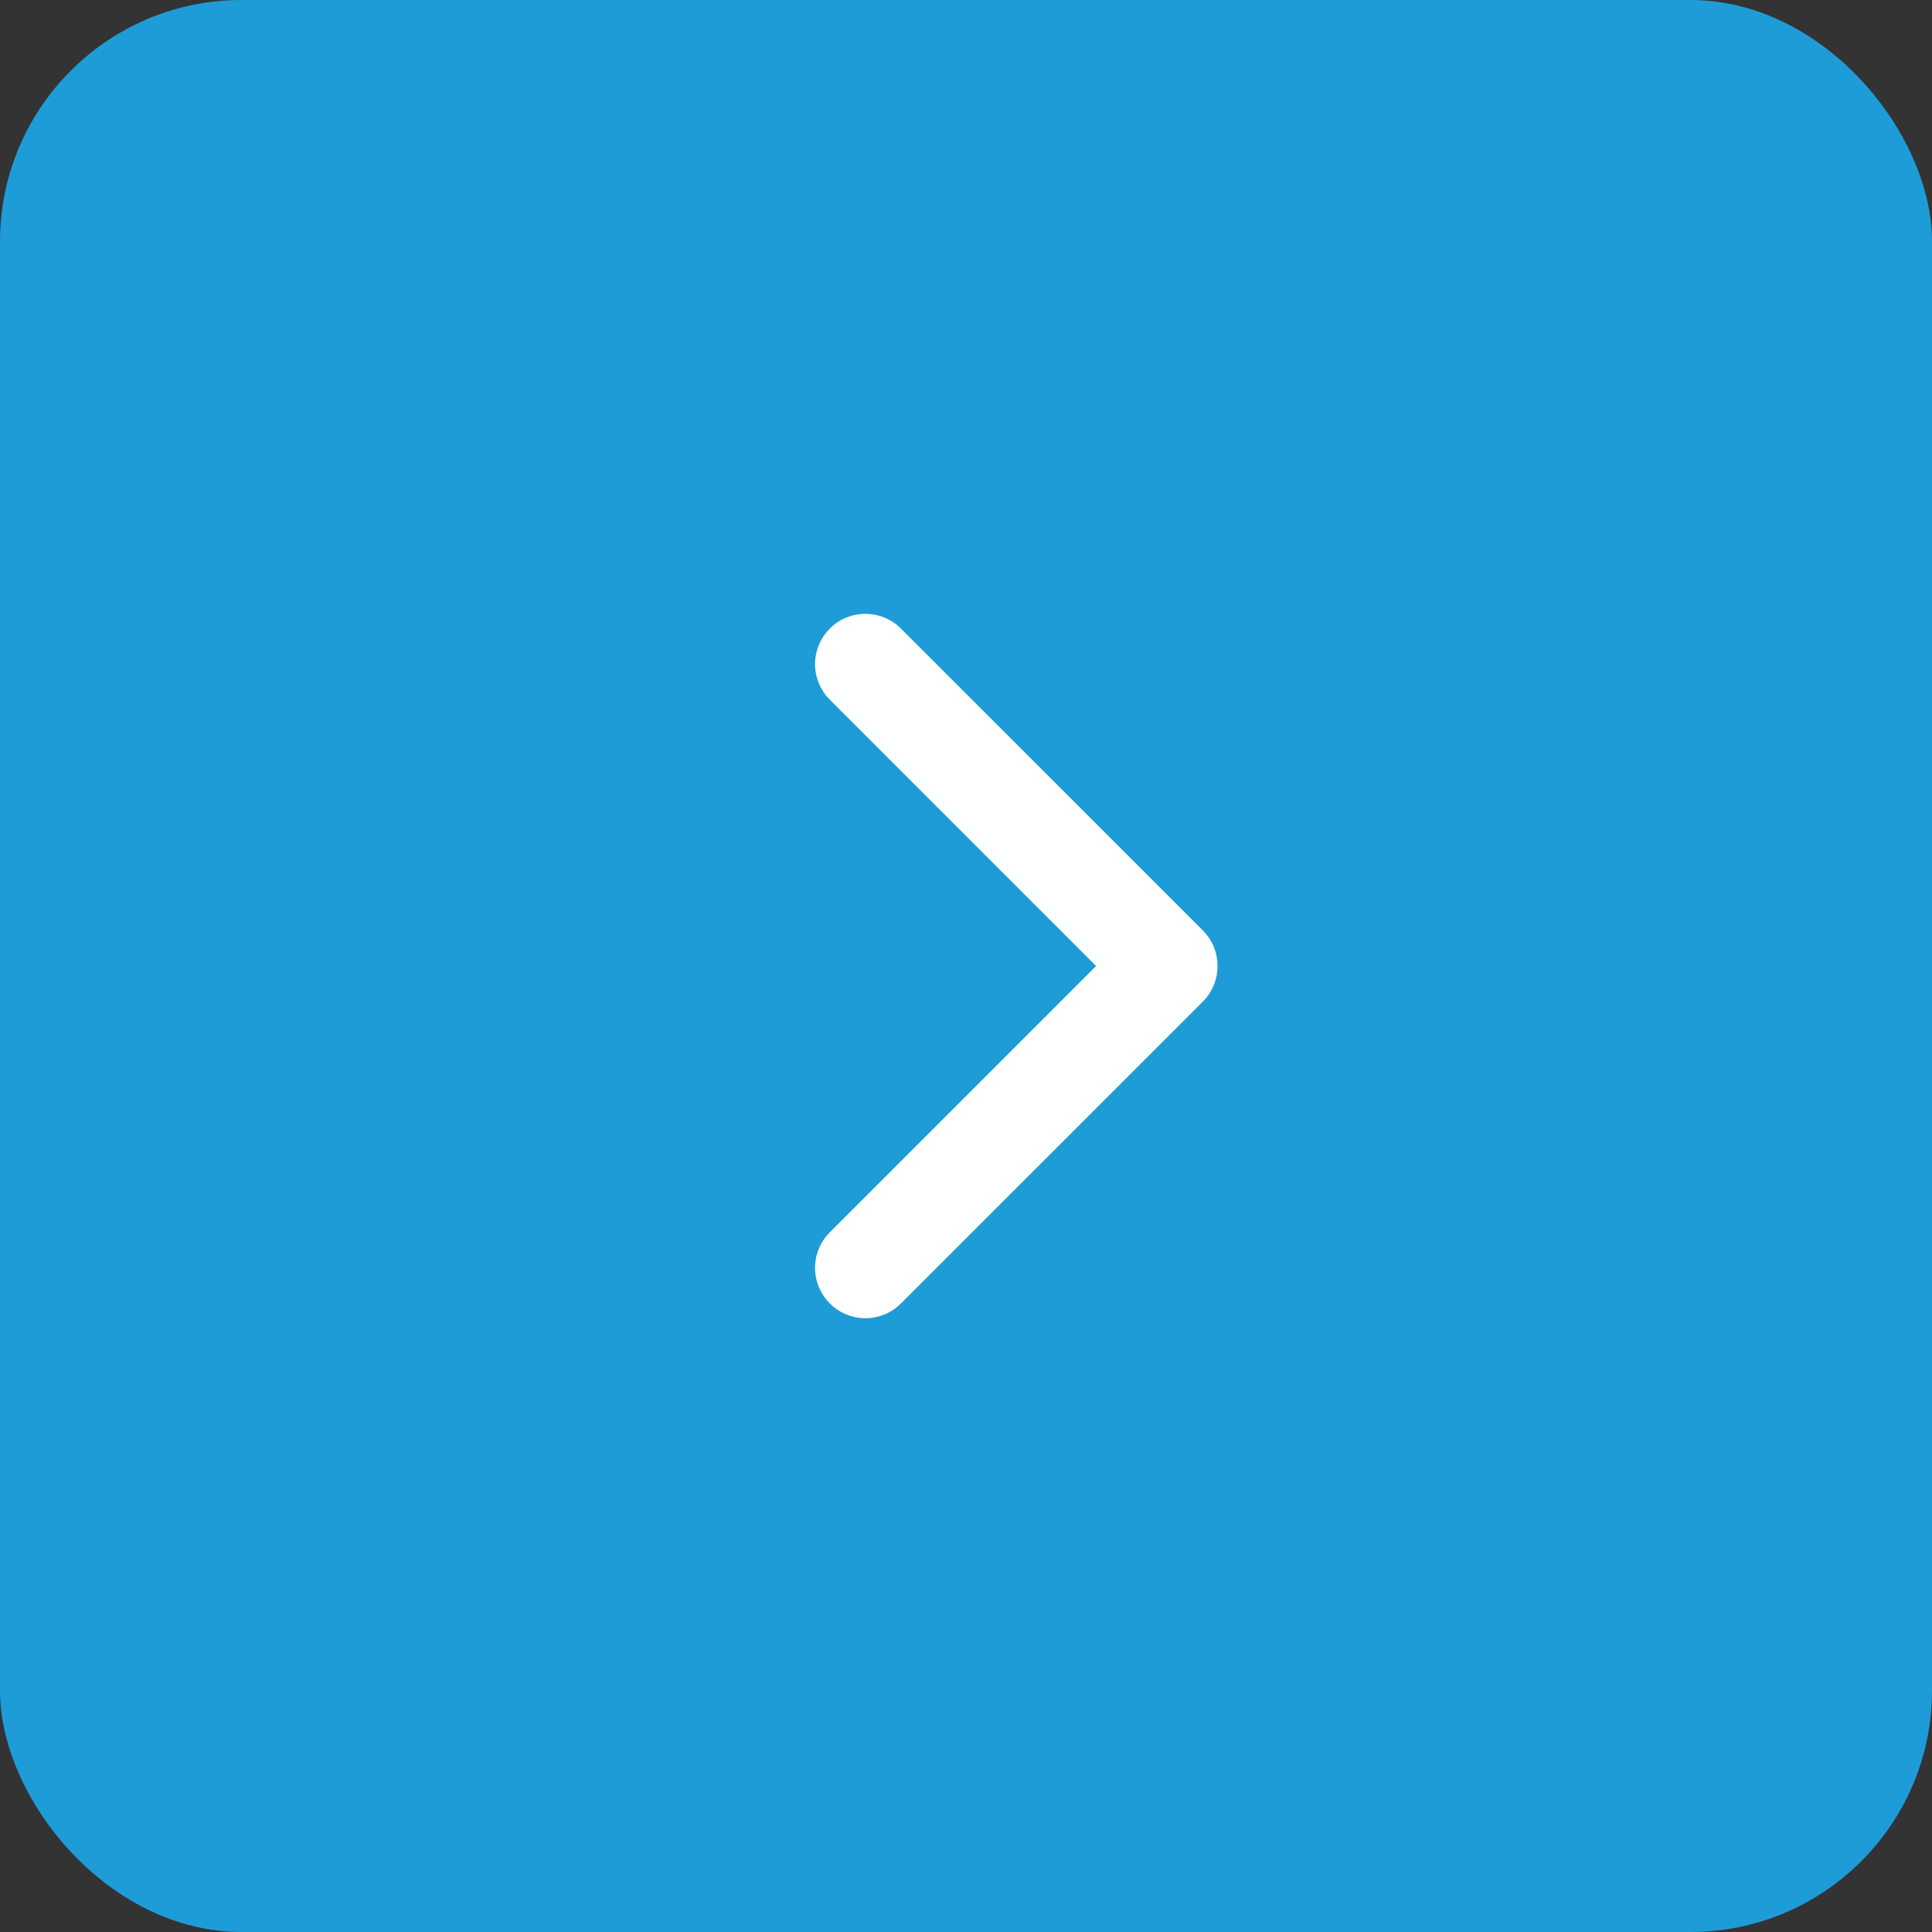
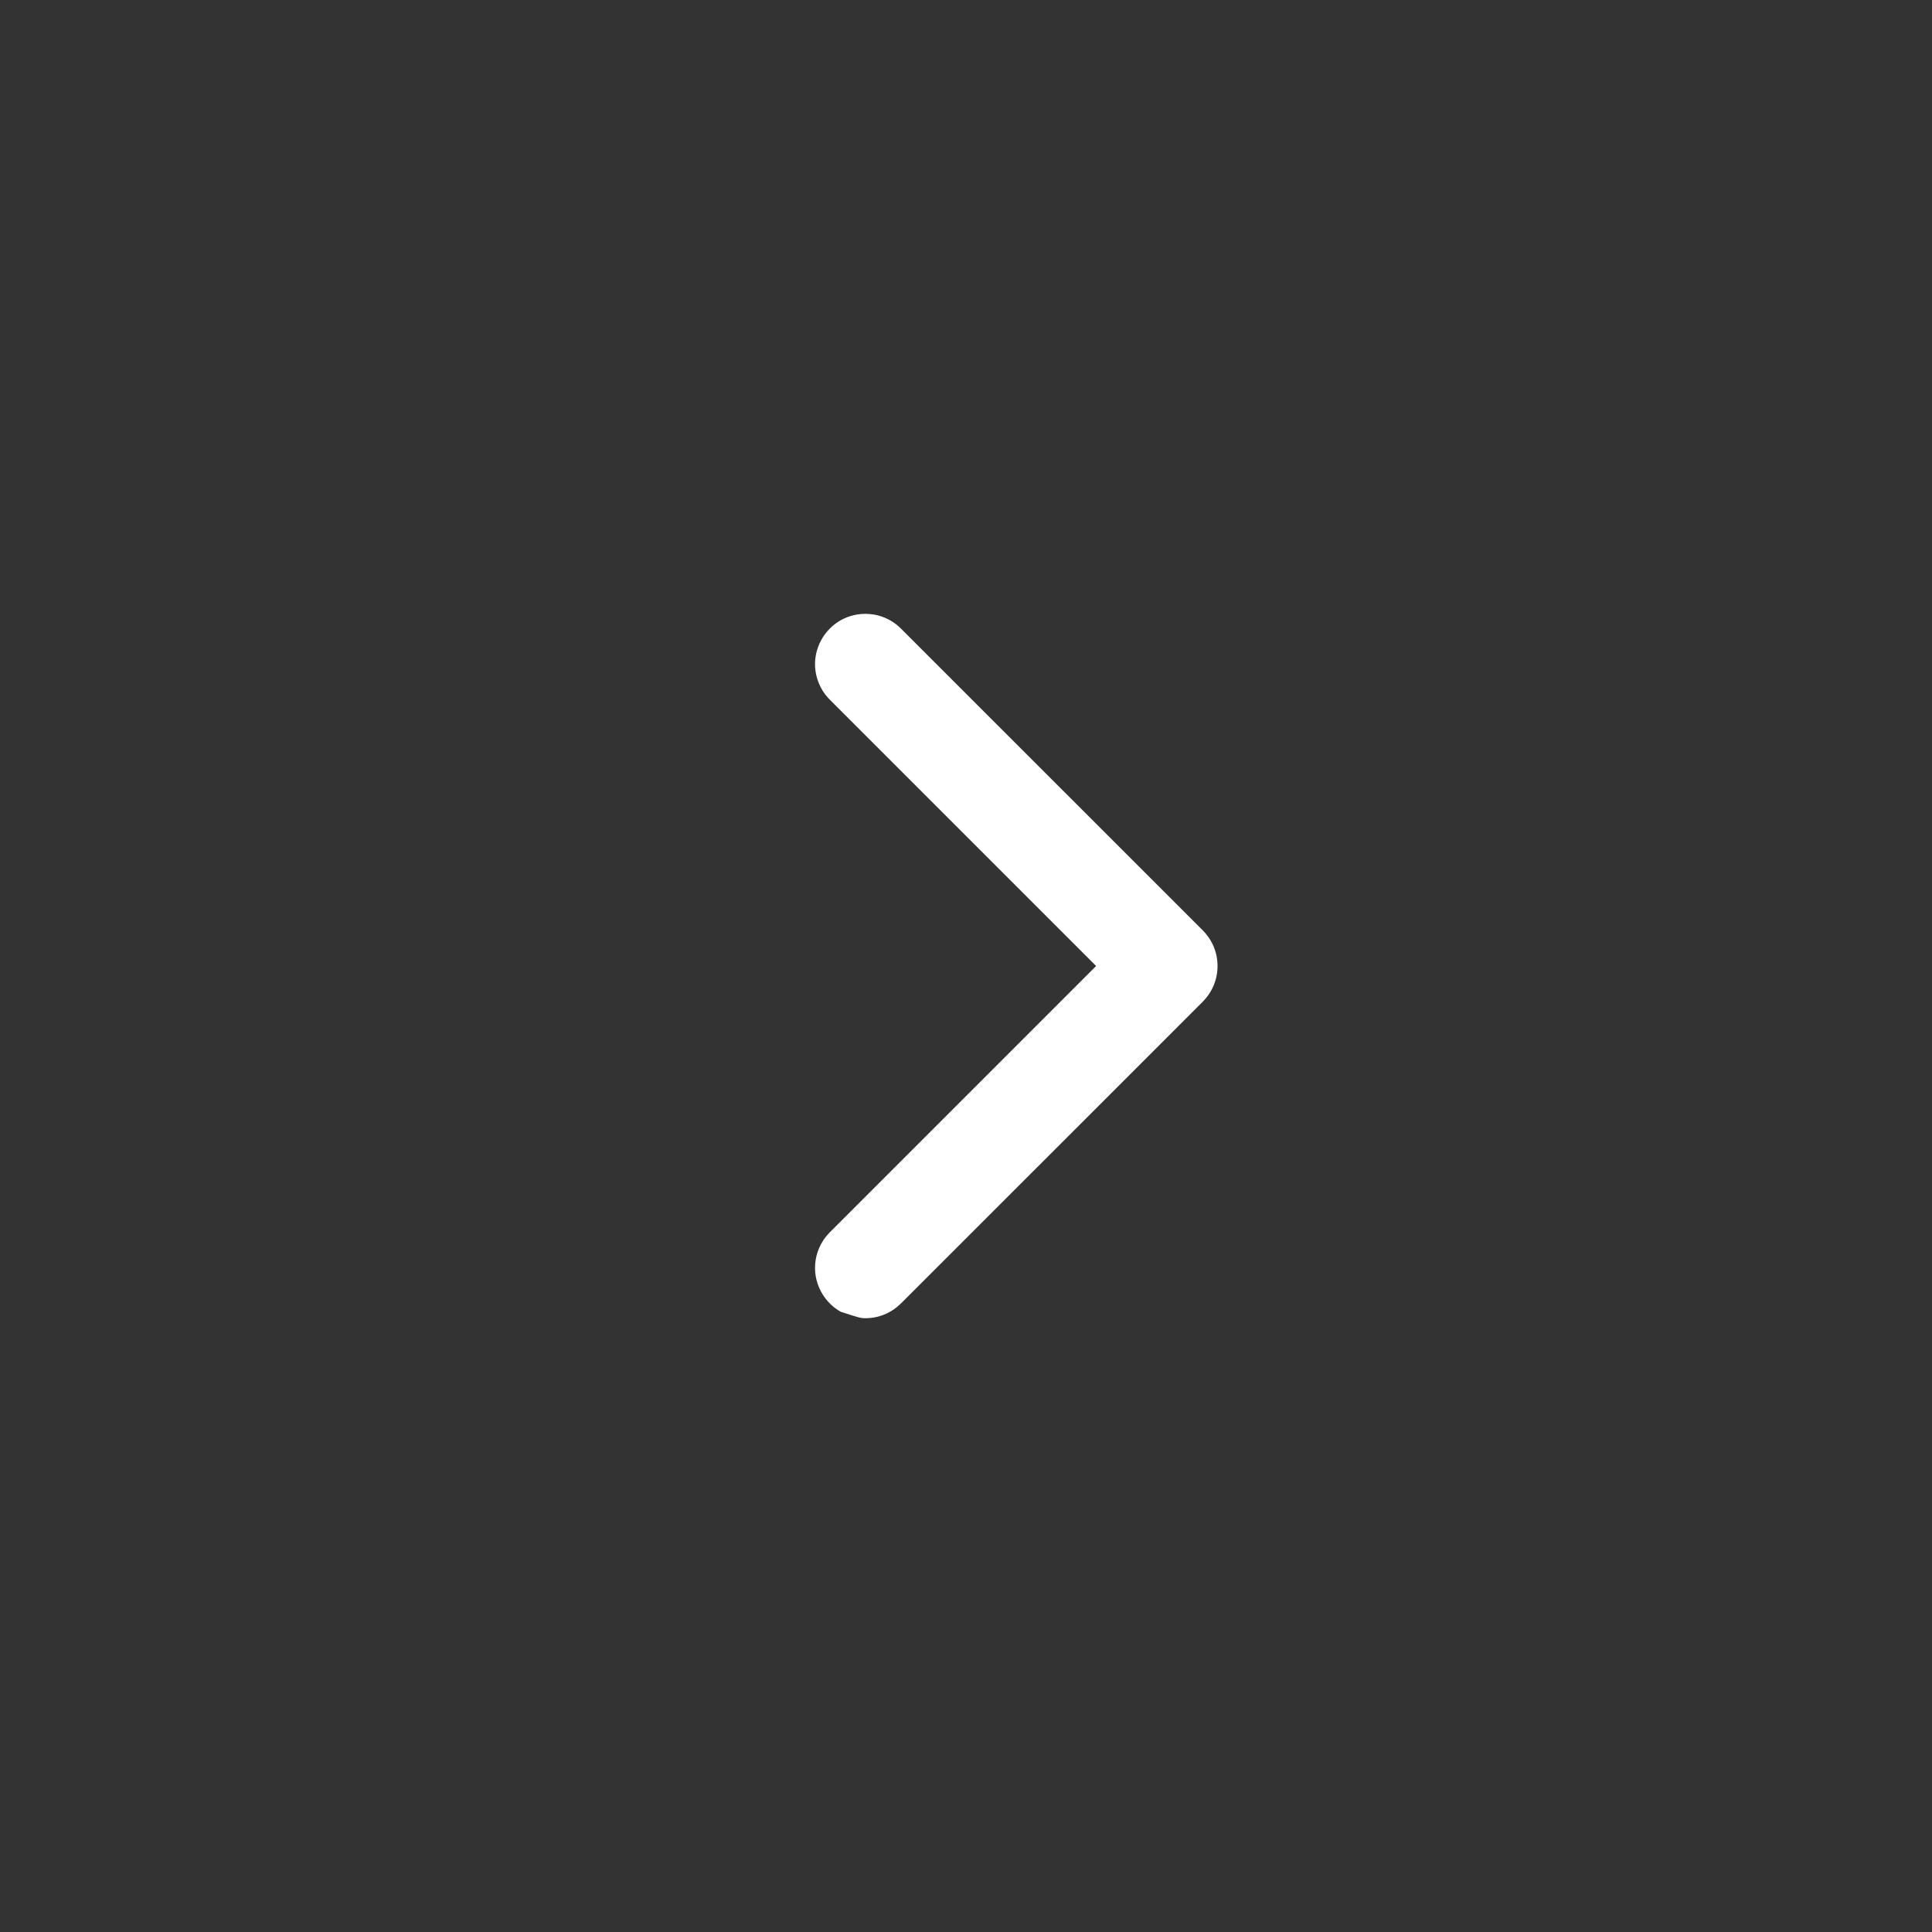
<svg xmlns="http://www.w3.org/2000/svg" width="32" height="32" viewBox="0 0 32 32" fill="none">
  <rect x="0" y="0" width="32" height="32" fill="#333333" stroke="none" />
-   <rect width="32" height="32" rx="4" fill="#1D9CD8" />
-   <path fill-rule="evenodd" clip-rule="evenodd" d="M14.361 21.833C14.412 21.83 14.425 21.83 14.475 21.822C14.587 21.802 14.695 21.76 14.79 21.697C14.838 21.666 14.88 21.629 14.922 21.59L19.923 16.59C19.957 16.552 19.967 16.544 19.997 16.504C20.032 16.458 20.061 16.41 20.086 16.358C20.193 16.134 20.193 15.867 20.086 15.642C20.061 15.591 20.032 15.542 19.997 15.497C19.967 15.456 19.957 15.448 19.923 15.411L14.922 10.411C14.885 10.376 14.877 10.367 14.837 10.336C14.731 10.256 14.606 10.201 14.475 10.179C14.381 10.163 14.285 10.163 14.191 10.179C14.117 10.192 14.044 10.215 13.975 10.247C13.715 10.371 13.534 10.628 13.504 10.915C13.492 11.028 13.504 11.143 13.539 11.252C13.568 11.343 13.612 11.428 13.669 11.504C13.7 11.544 13.709 11.552 13.744 11.589L18.155 16L13.744 20.411L13.705 20.453C13.673 20.492 13.664 20.501 13.636 20.543C13.584 20.623 13.546 20.711 13.523 20.803C13.505 20.877 13.498 20.953 13.5 21.029C13.51 21.317 13.673 21.585 13.925 21.727C14.007 21.773 14.098 21.805 14.191 21.822C14.241 21.83 14.254 21.83 14.305 21.833C14.324 21.833 14.343 21.833 14.361 21.833Z" fill="white" />
+   <path fill-rule="evenodd" clip-rule="evenodd" d="M14.361 21.833C14.412 21.83 14.425 21.83 14.475 21.822C14.587 21.802 14.695 21.76 14.79 21.697C14.838 21.666 14.88 21.629 14.922 21.59L19.923 16.59C19.957 16.552 19.967 16.544 19.997 16.504C20.032 16.458 20.061 16.41 20.086 16.358C20.193 16.134 20.193 15.867 20.086 15.642C20.061 15.591 20.032 15.542 19.997 15.497C19.967 15.456 19.957 15.448 19.923 15.411L14.922 10.411C14.885 10.376 14.877 10.367 14.837 10.336C14.731 10.256 14.606 10.201 14.475 10.179C14.381 10.163 14.285 10.163 14.191 10.179C14.117 10.192 14.044 10.215 13.975 10.247C13.715 10.371 13.534 10.628 13.504 10.915C13.492 11.028 13.504 11.143 13.539 11.252C13.568 11.343 13.612 11.428 13.669 11.504C13.7 11.544 13.709 11.552 13.744 11.589L18.155 16L13.744 20.411L13.705 20.453C13.673 20.492 13.664 20.501 13.636 20.543C13.584 20.623 13.546 20.711 13.523 20.803C13.505 20.877 13.498 20.953 13.5 21.029C13.51 21.317 13.673 21.585 13.925 21.727C14.241 21.83 14.254 21.83 14.305 21.833C14.324 21.833 14.343 21.833 14.361 21.833Z" fill="white" />
</svg>